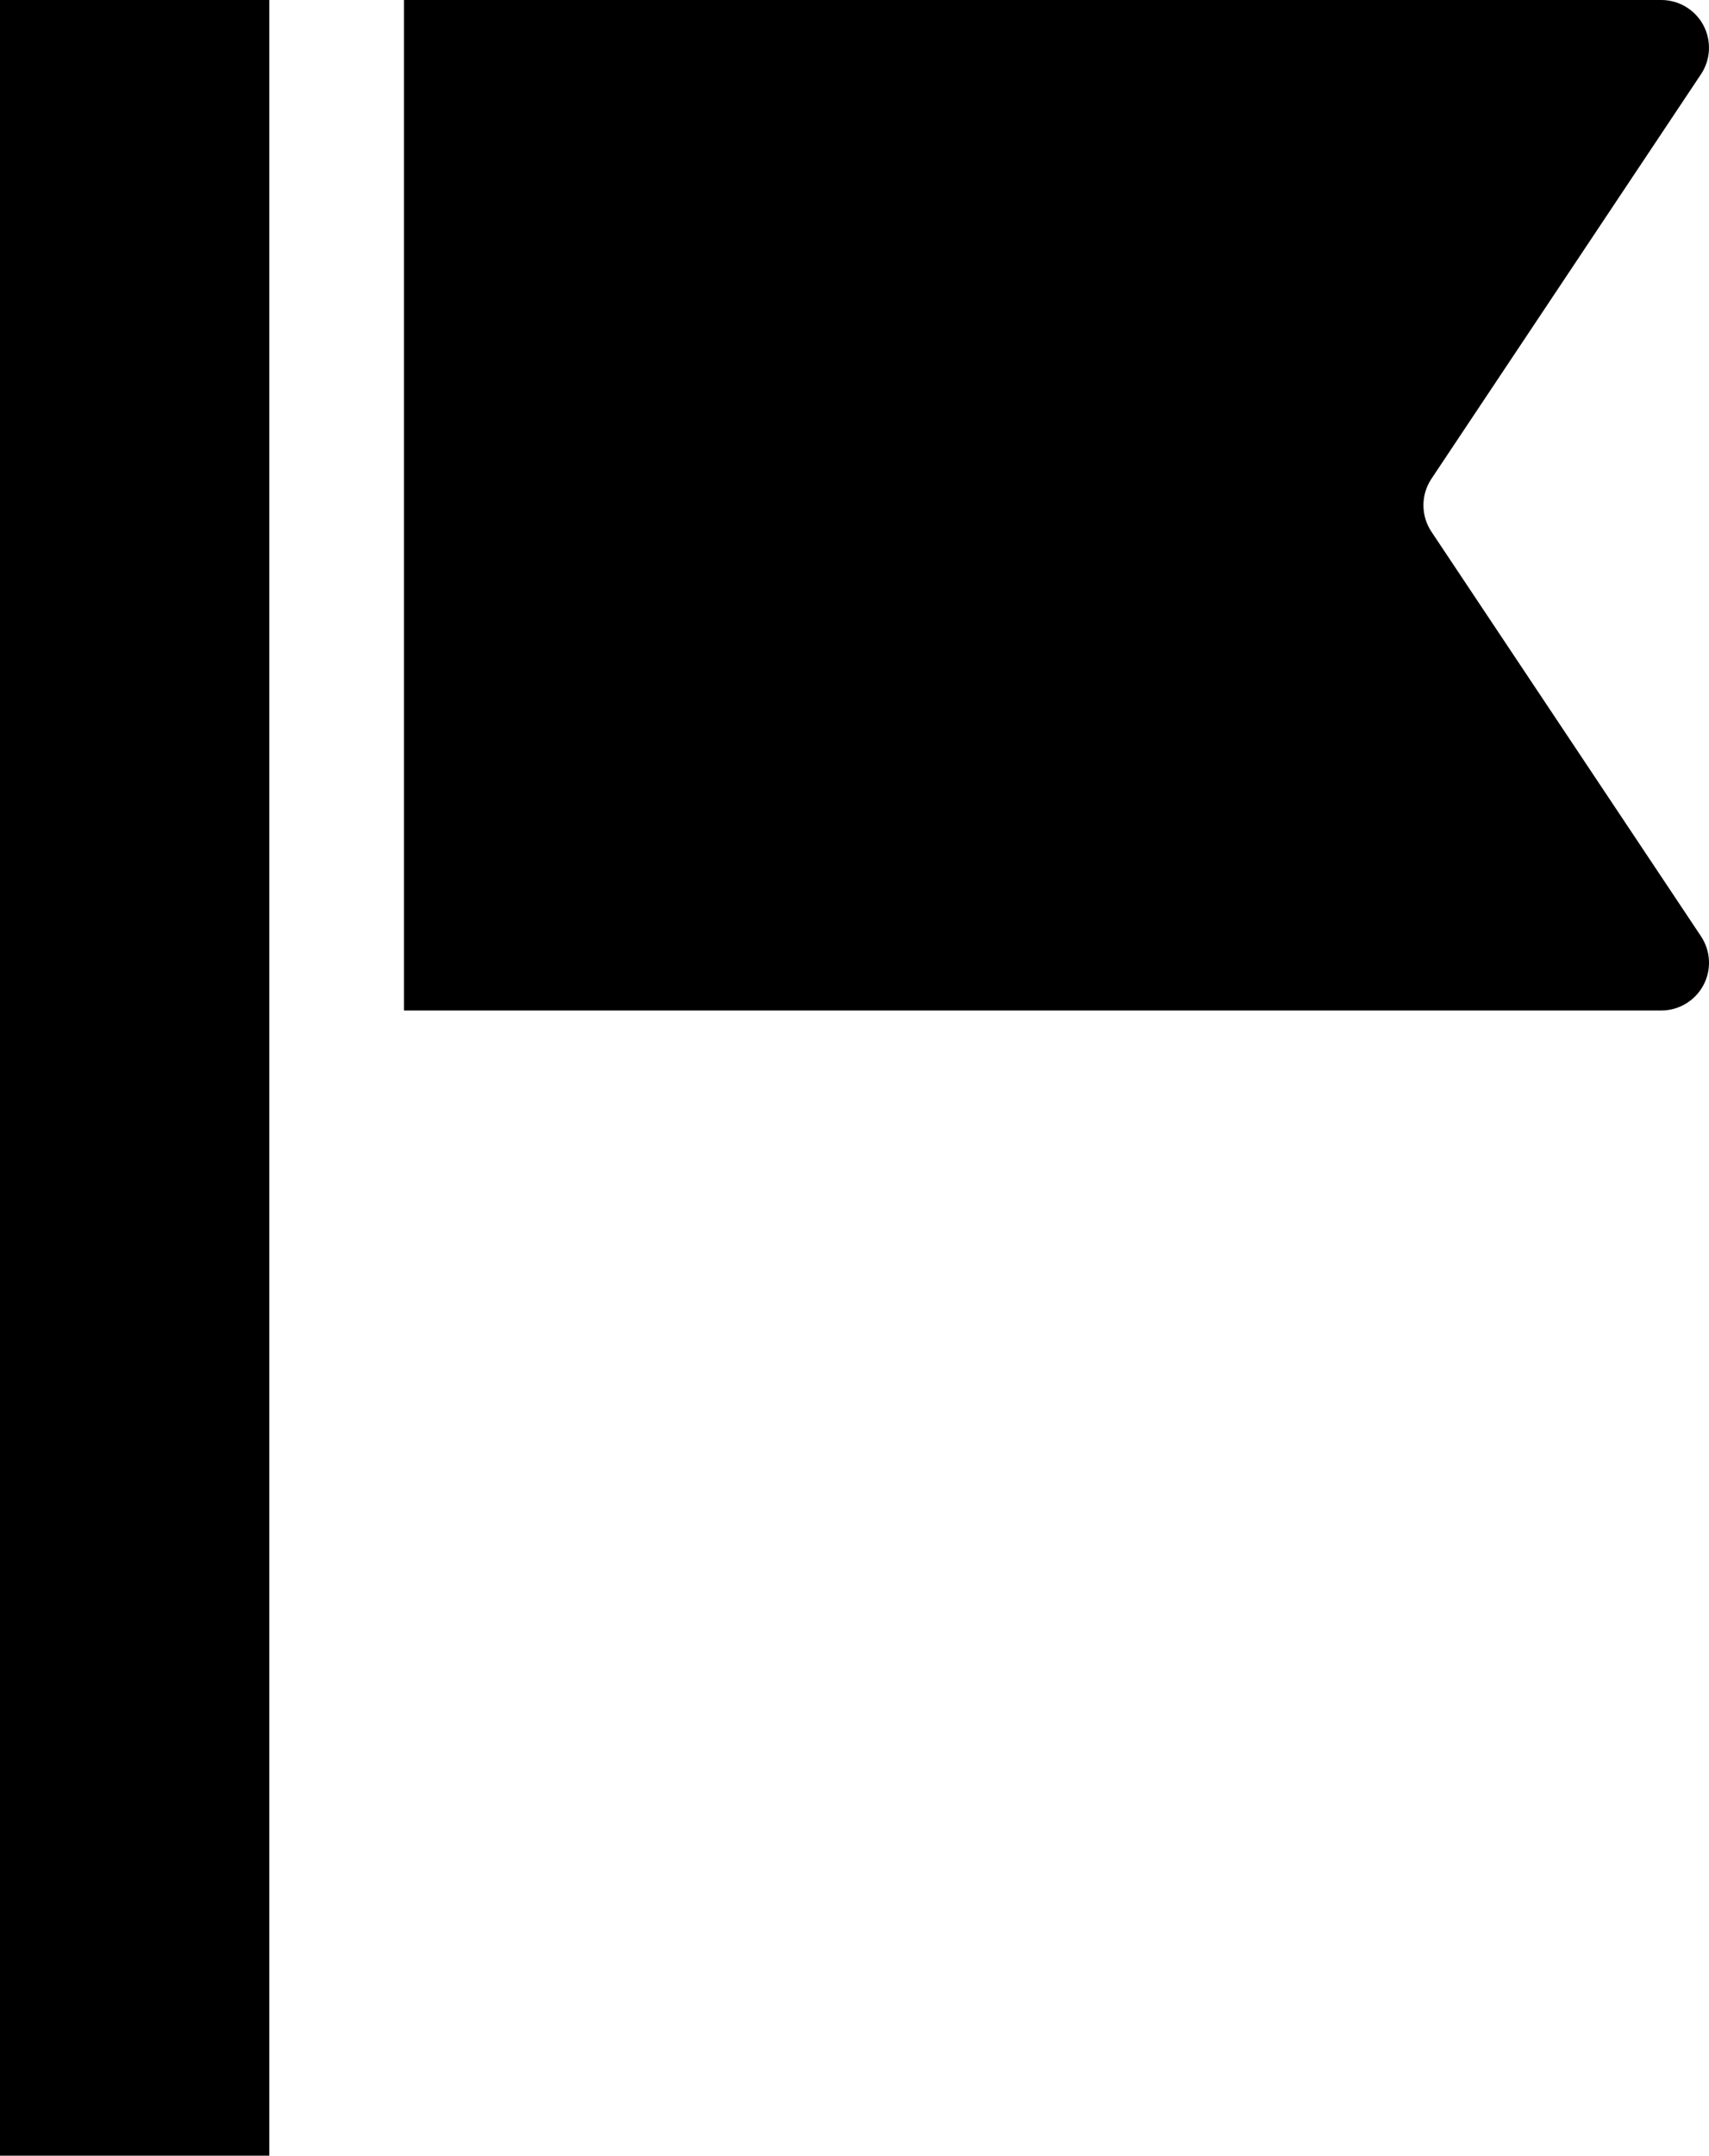
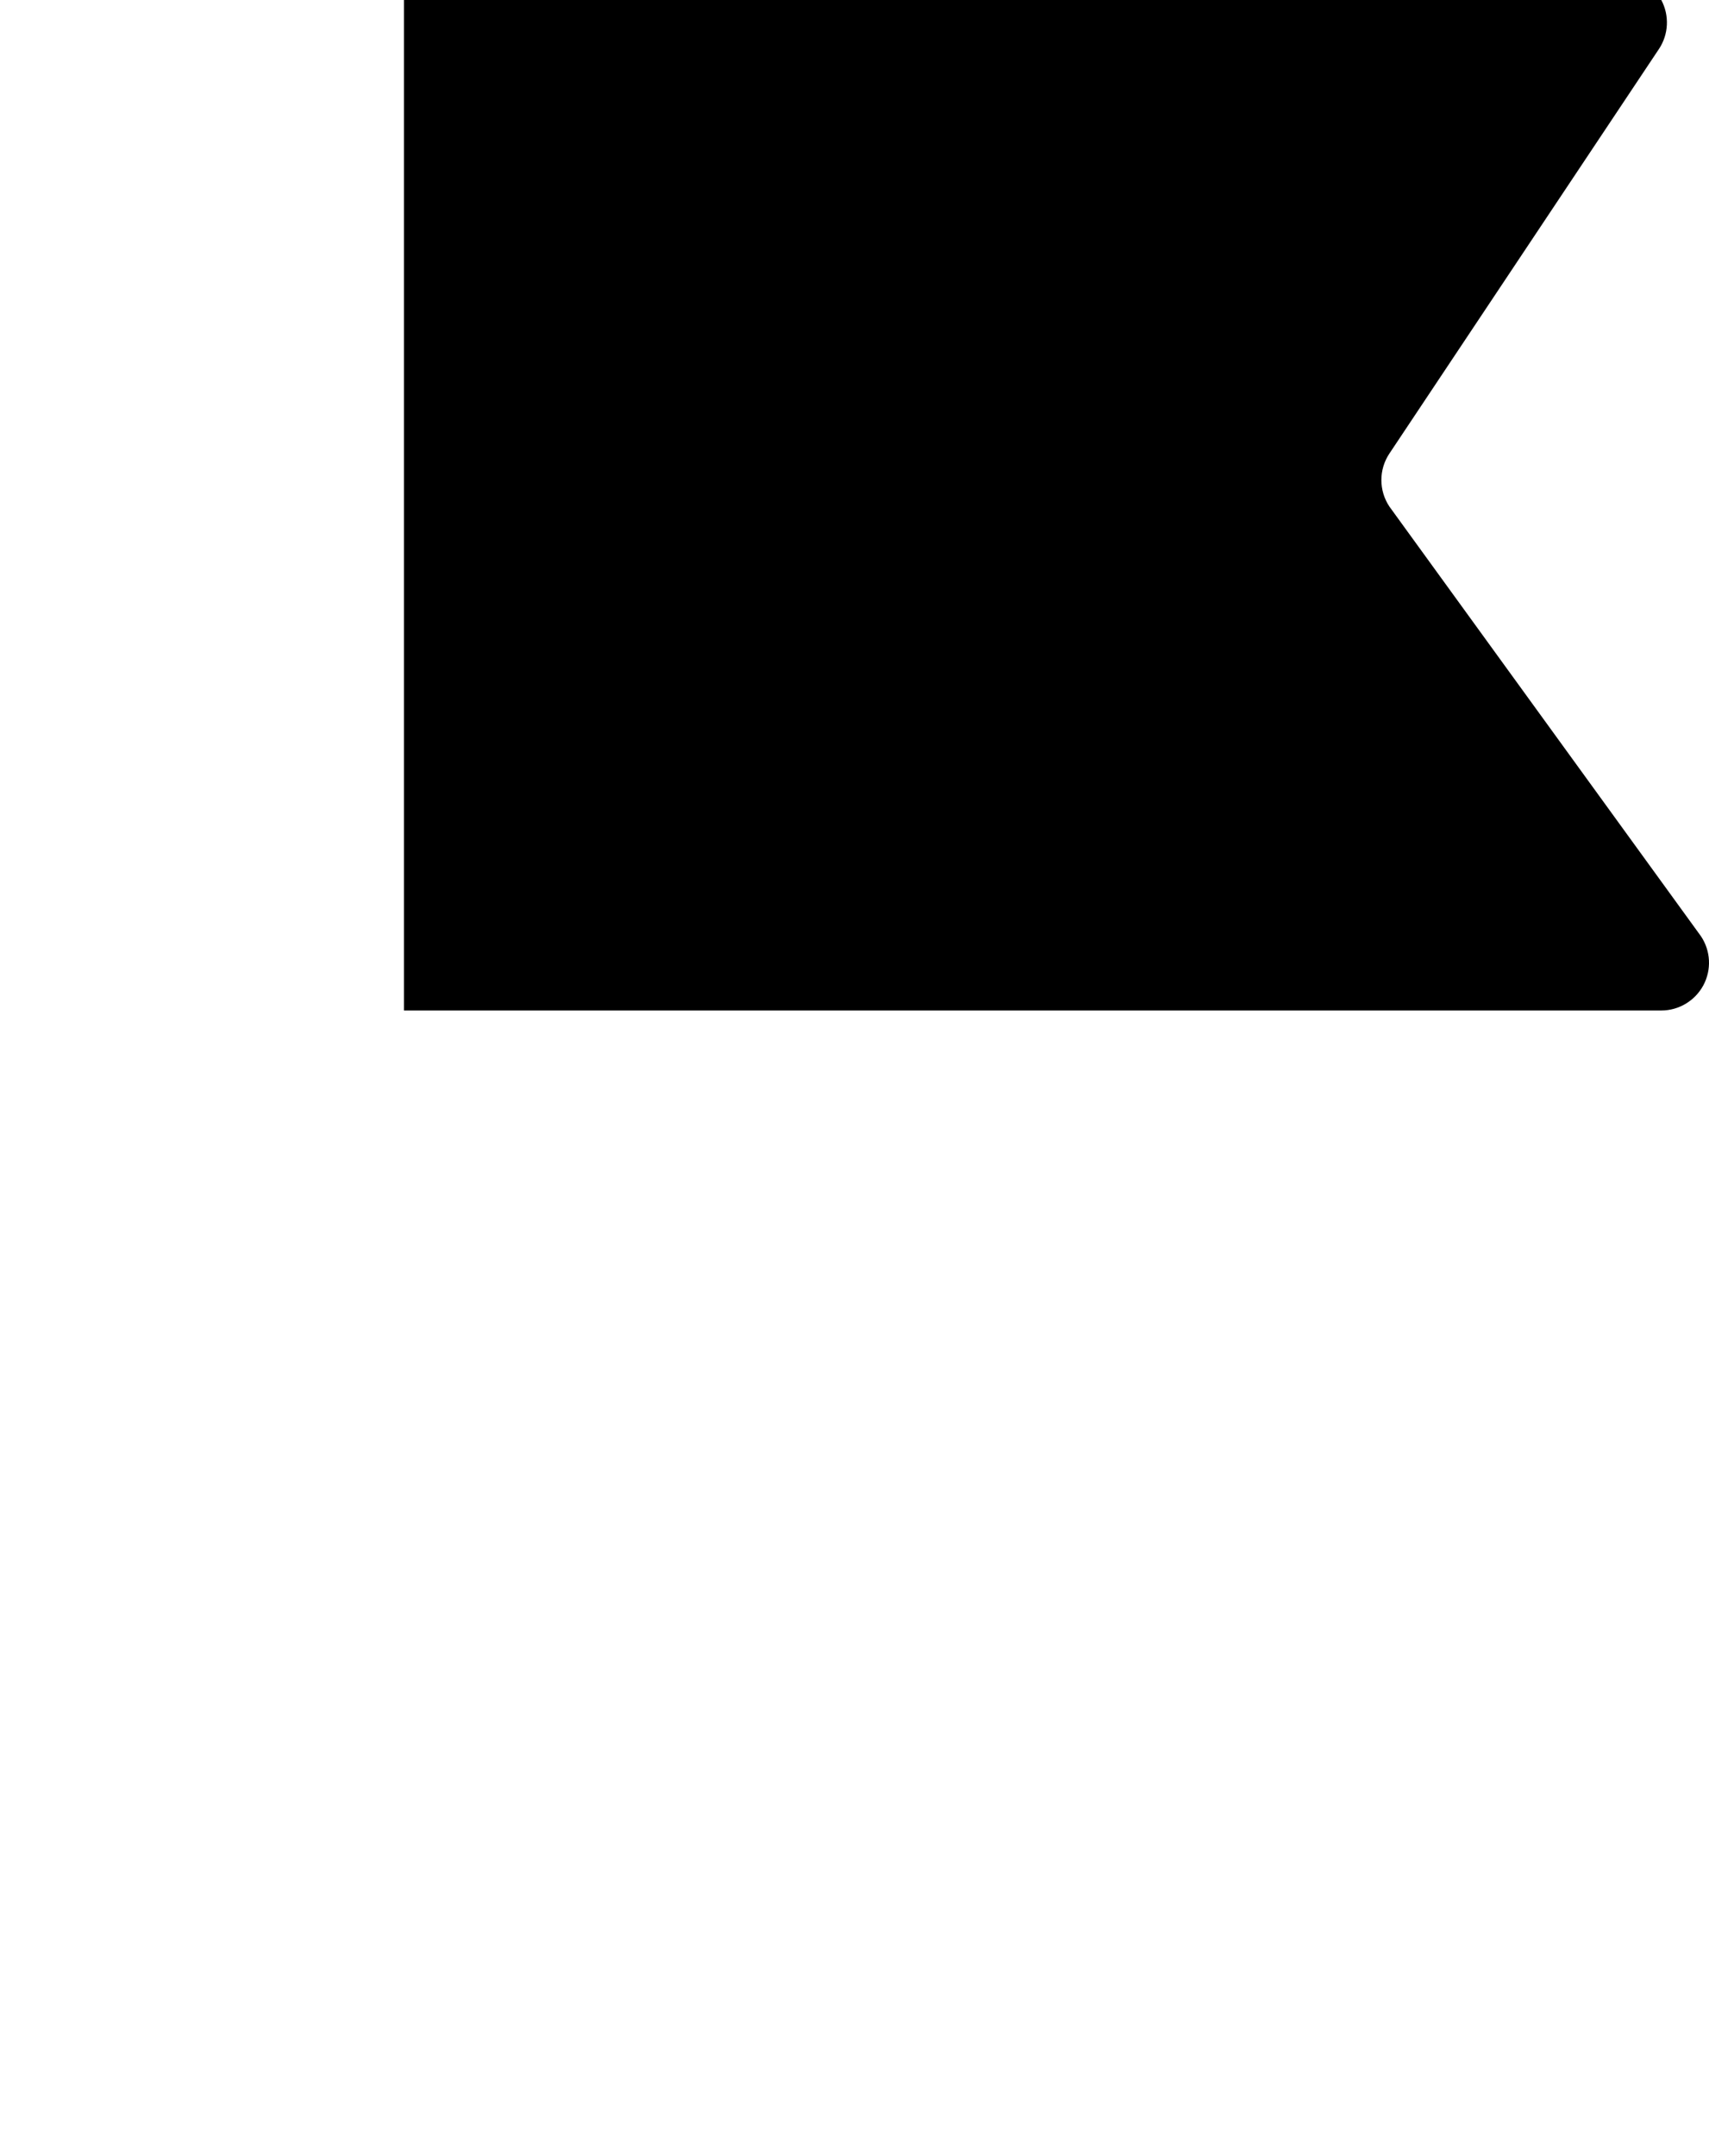
<svg xmlns="http://www.w3.org/2000/svg" version="1.1" id="レイヤー_1" x="0px" y="0px" width="33.317px" height="42px" viewBox="0 0 33.317 42" style="enable-background:new 0 0 33.317 42;" xml:space="preserve">
  <g>
-     <path d="M33.161,18.242c0.19,0.285,0.208,0.652,0.046,0.955c-0.163,0.302-0.478,0.491-0.82,0.491H7.875V0h24.512   c0.342,0,0.658,0.189,0.82,0.491c0.161,0.302,0.144,0.67-0.046,0.955l-5.255,7.882c-0.208,0.312-0.208,0.72,0,1.032L33.161,18.242z   " />
-     <rect width="5.25" height="42" />
+     <path d="M33.161,18.242c0.19,0.285,0.208,0.652,0.046,0.955c-0.163,0.302-0.478,0.491-0.82,0.491H7.875V0h24.512   c0.161,0.302,0.144,0.67-0.046,0.955l-5.255,7.882c-0.208,0.312-0.208,0.72,0,1.032L33.161,18.242z   " />
  </g>
</svg>